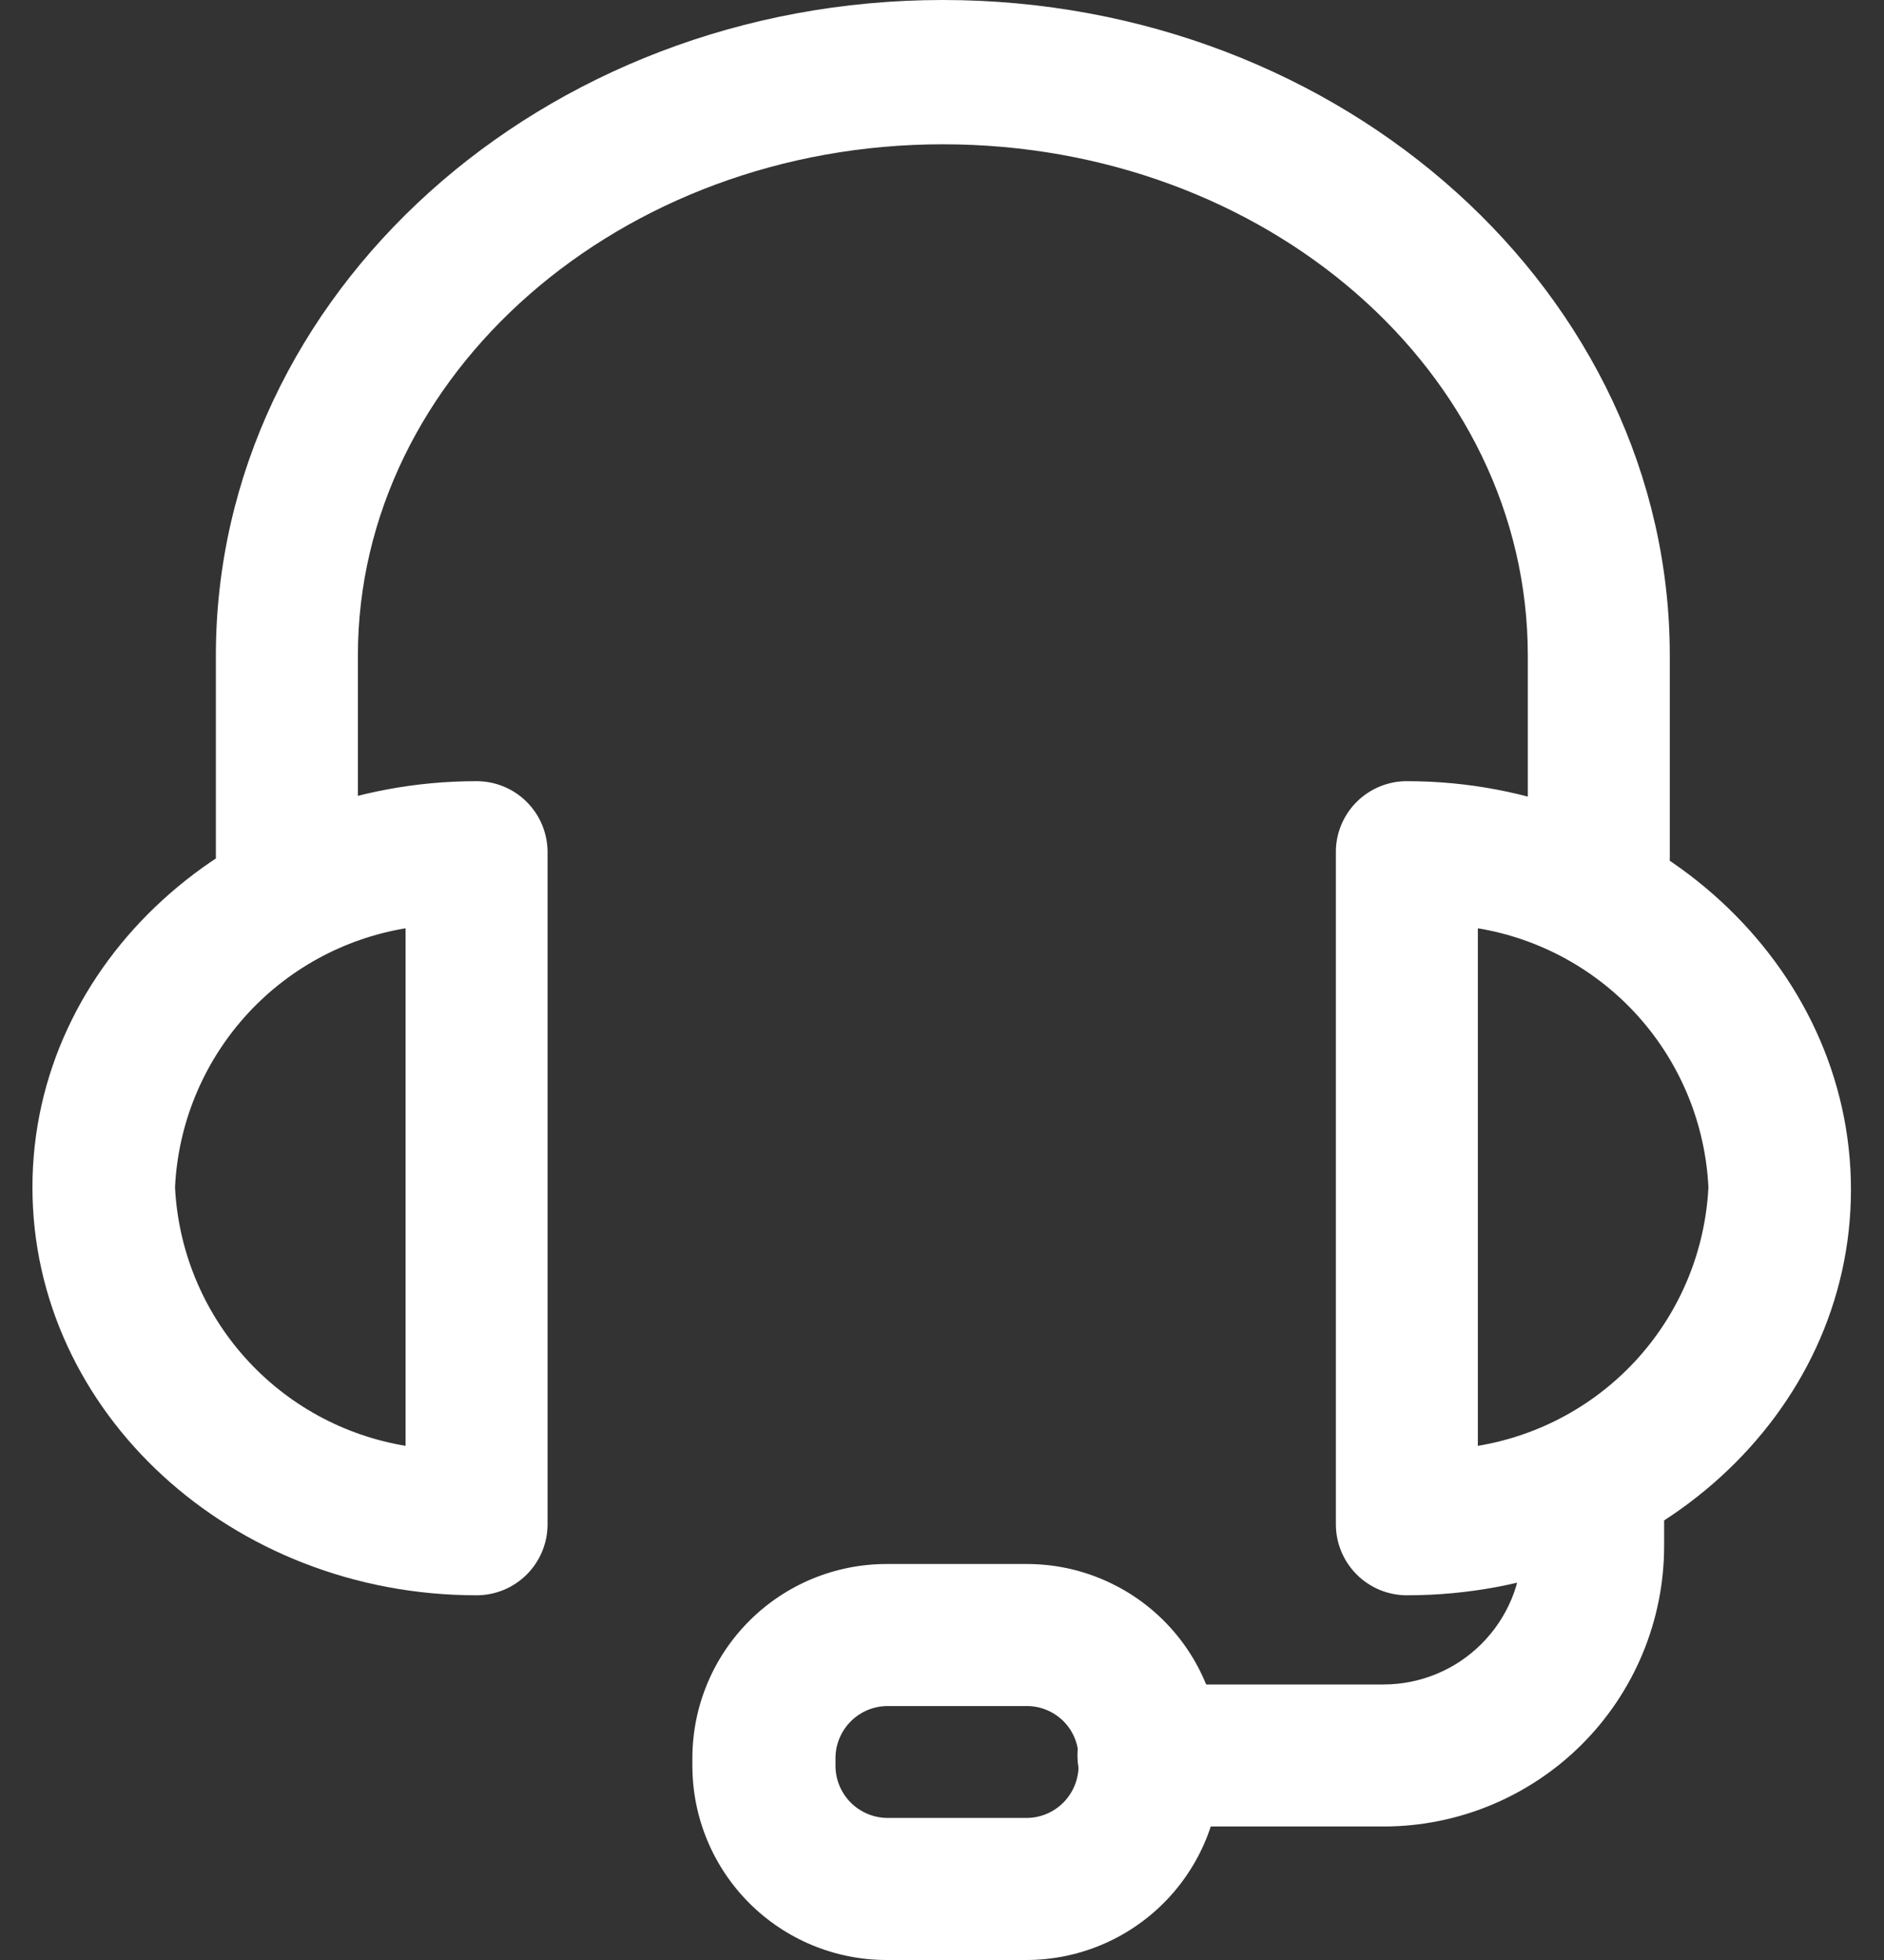
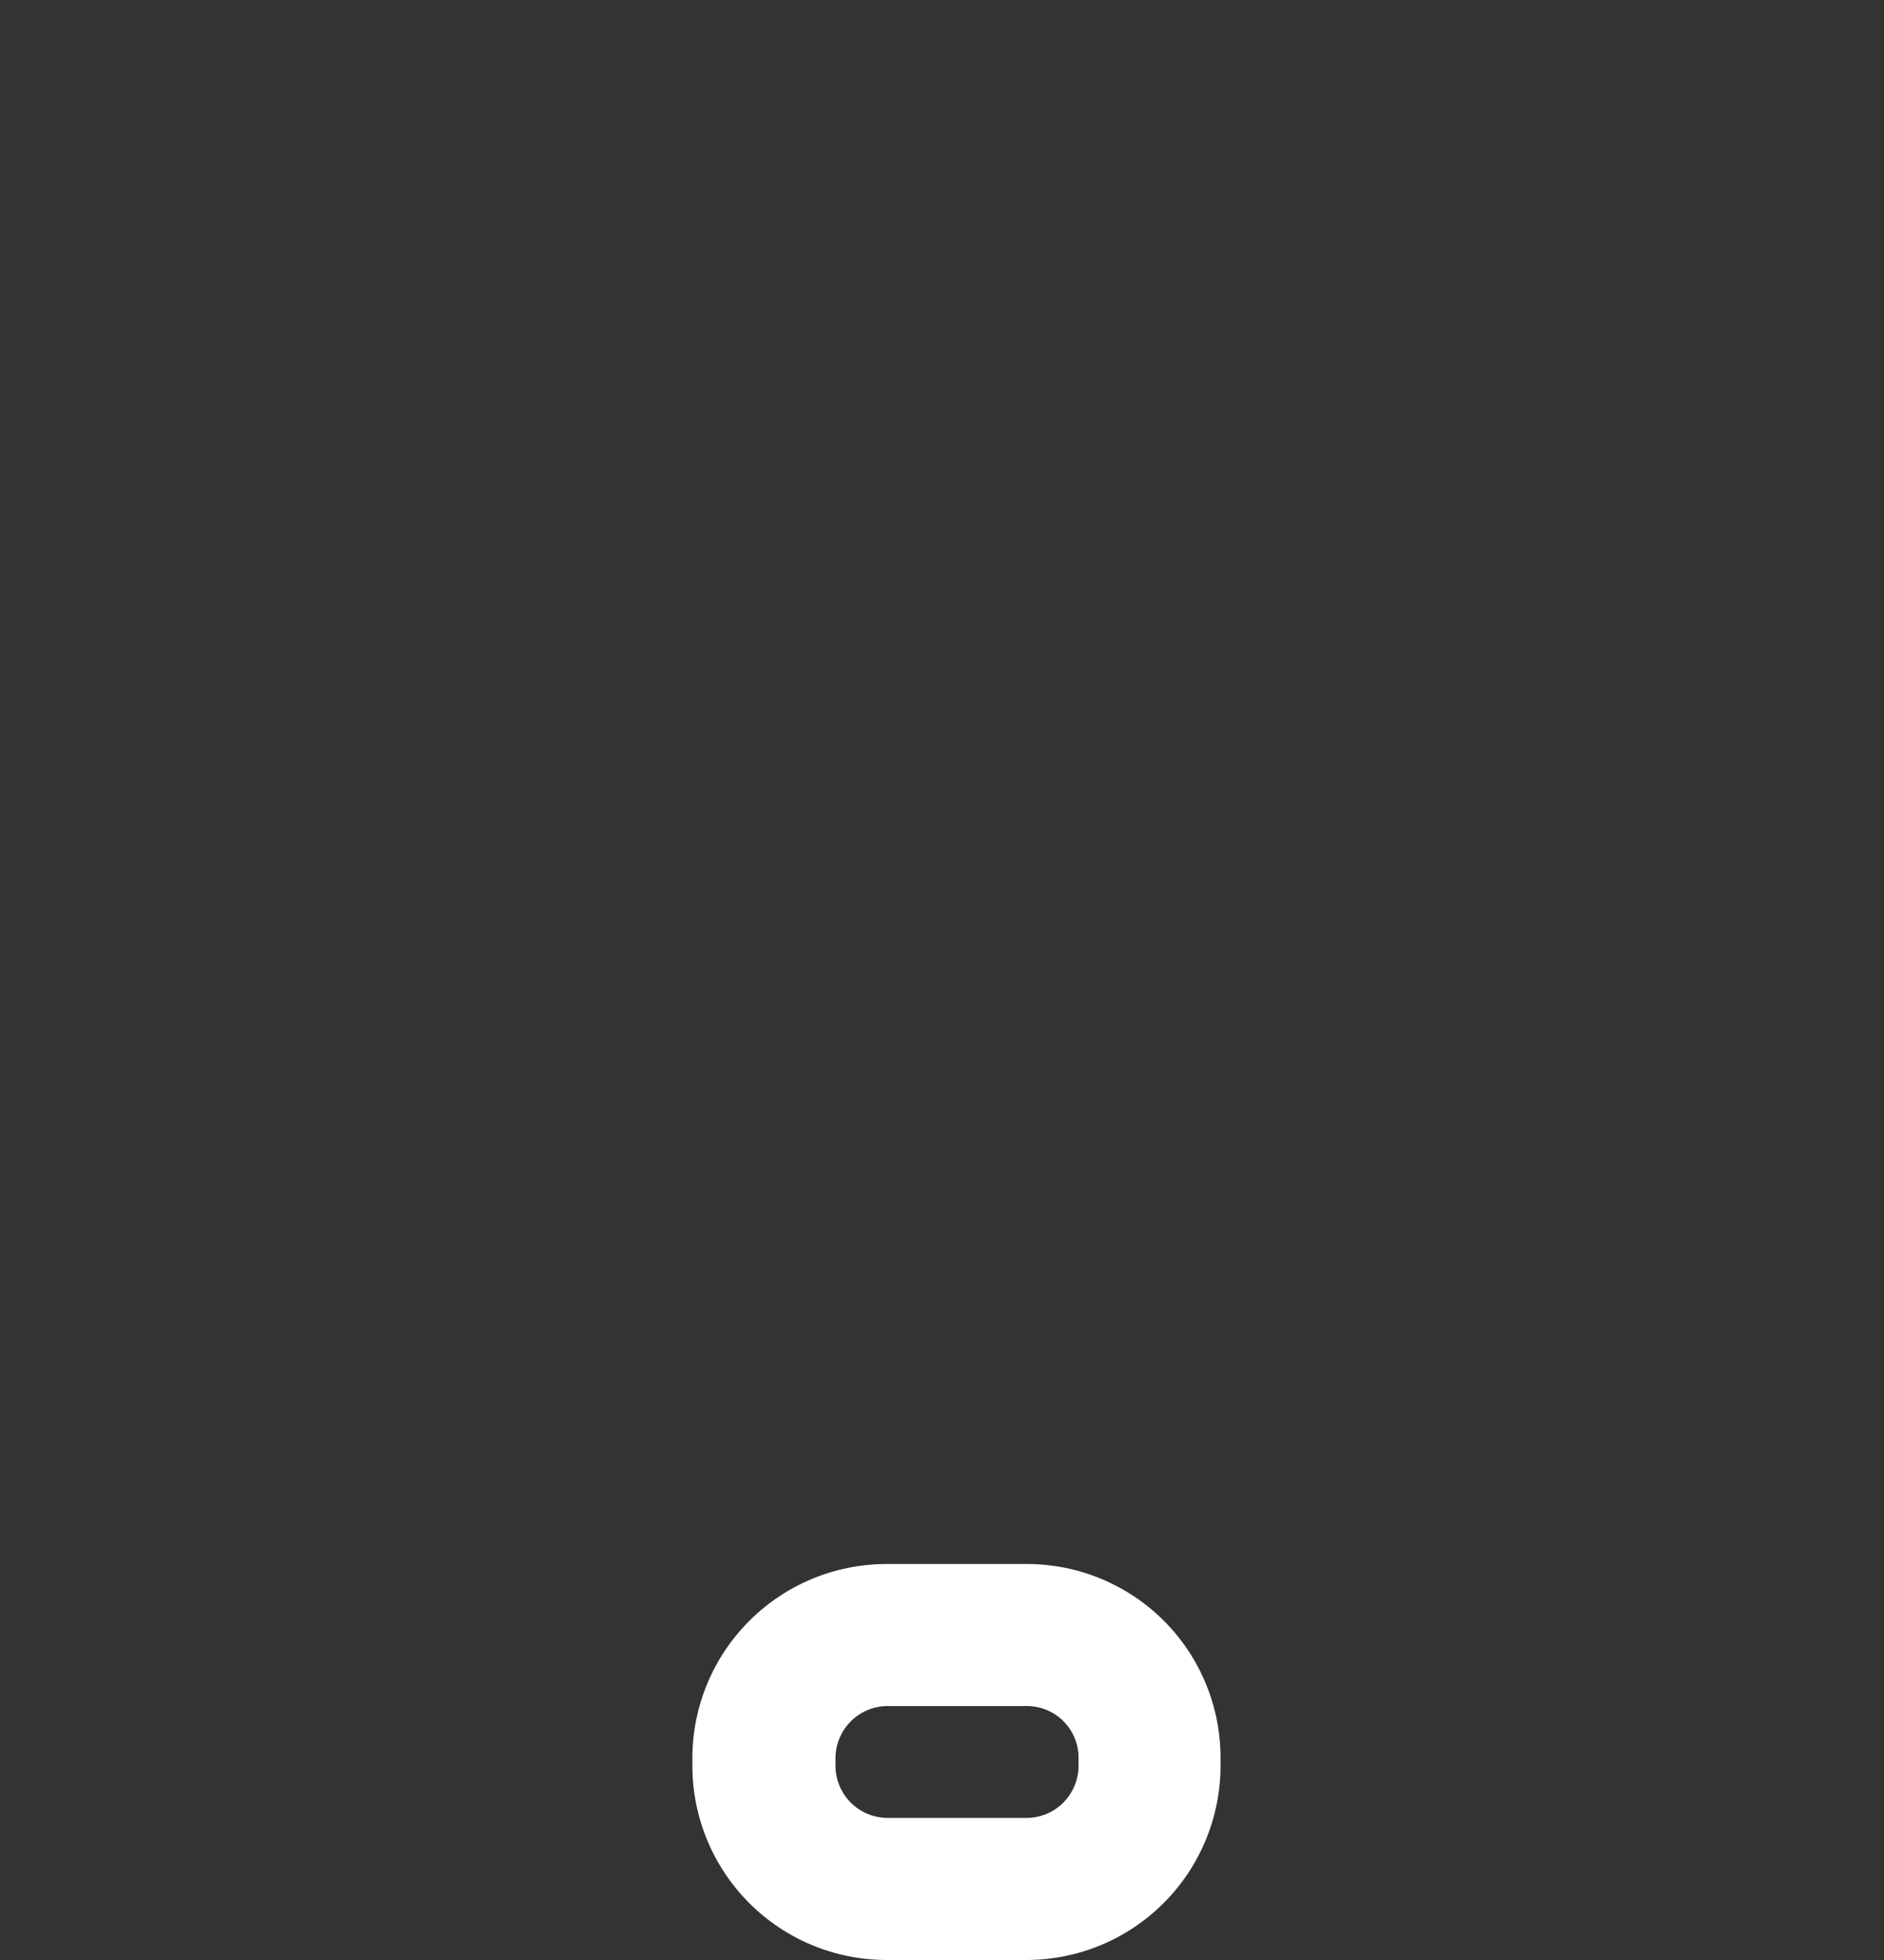
<svg xmlns="http://www.w3.org/2000/svg" width="50" height="52" viewBox="0 0 50 52" fill="none">
  <rect x="0" y="0" width="50" height="52" fill="#333333" stroke="none" />
-   <path d="M42.431 24.598C41.931 24.598 41.452 24.4 41.099 24.047C40.745 23.693 40.547 23.214 40.547 22.714V17.394C40.547 9.857 33.583 3.828 25.022 3.828C16.461 3.828 9.498 9.933 9.498 17.394V22.714C9.498 23.214 9.299 23.693 8.946 24.047C8.592 24.4 8.113 24.598 7.614 24.598C7.114 24.598 6.635 24.4 6.281 24.047C5.928 23.693 5.729 23.214 5.729 22.714V17.394C5.729 7.808 14.396 0 25.022 0C35.648 0 44.315 7.808 44.315 17.394V22.714C44.317 22.962 44.27 23.208 44.176 23.438C44.082 23.667 43.943 23.876 43.768 24.051C43.592 24.226 43.384 24.365 43.154 24.459C42.925 24.553 42.679 24.6 42.431 24.598Z" fill="white" />
-   <path d="M37.337 42.324C36.837 42.324 36.358 42.125 36.005 41.772C35.651 41.418 35.453 40.939 35.453 40.439V22.548C35.468 22.059 35.674 21.595 36.025 21.255C36.377 20.915 36.847 20.724 37.337 20.725C43.833 20.725 49.123 25.593 49.123 31.562C49.123 37.53 43.833 42.324 37.337 42.324ZM39.221 24.628V38.359C40.87 38.086 42.377 37.257 43.49 36.01C44.603 34.762 45.256 33.171 45.34 31.501C45.259 29.829 44.608 28.235 43.495 26.984C42.381 25.733 40.873 24.902 39.221 24.628ZM12.648 42.324C6.152 42.324 0.861 37.47 0.861 31.501C0.861 25.533 6.152 20.725 12.648 20.725C13.148 20.725 13.627 20.923 13.98 21.276C14.334 21.63 14.532 22.109 14.532 22.609V40.439C14.532 40.939 14.334 41.418 13.98 41.772C13.627 42.125 13.148 42.324 12.648 42.324ZM10.764 24.628C9.112 24.902 7.604 25.733 6.49 26.984C5.377 28.235 4.725 29.829 4.645 31.501C4.729 33.171 5.382 34.762 6.495 36.01C7.608 37.257 9.114 38.086 10.764 38.359V24.628Z" fill="white" />
-   <path d="M36.719 48.458H30.479C29.979 48.458 29.5 48.259 29.147 47.906C28.793 47.553 28.595 47.073 28.595 46.574C28.595 46.074 28.793 45.595 29.147 45.241C29.5 44.888 29.979 44.69 30.479 44.69H36.719C37.694 44.69 38.63 44.302 39.319 43.612C40.009 42.923 40.397 41.987 40.397 41.012V40.183C40.397 39.683 40.595 39.204 40.948 38.851C41.302 38.497 41.781 38.299 42.281 38.299C42.78 38.299 43.259 38.497 43.613 38.851C43.966 39.204 44.165 39.683 44.165 40.183V41.012C44.165 42.987 43.38 44.88 41.984 46.277C40.587 47.673 38.694 48.458 36.719 48.458Z" fill="white" />
  <path d="M27.253 52H23.53C22.163 52 20.852 51.457 19.885 50.49C18.918 49.523 18.375 48.212 18.375 46.845V46.634C18.379 45.269 18.924 43.962 19.89 42.999C20.856 42.035 22.165 41.494 23.53 41.494H27.253C28.616 41.494 29.923 42.036 30.887 42.999C31.851 43.963 32.392 45.271 32.392 46.634V46.845C32.392 48.209 31.851 49.518 30.888 50.484C29.924 51.451 28.617 51.996 27.253 52ZM23.56 45.262C23.195 45.262 22.844 45.406 22.585 45.663C22.325 45.92 22.177 46.269 22.173 46.634V46.845C22.173 47.213 22.319 47.565 22.579 47.825C22.84 48.085 23.192 48.231 23.56 48.231H27.253C27.618 48.228 27.967 48.08 28.224 47.82C28.48 47.56 28.624 47.21 28.624 46.845V46.634C28.624 46.27 28.48 45.921 28.223 45.664C27.965 45.407 27.616 45.262 27.253 45.262H23.56Z" fill="white" />
</svg>